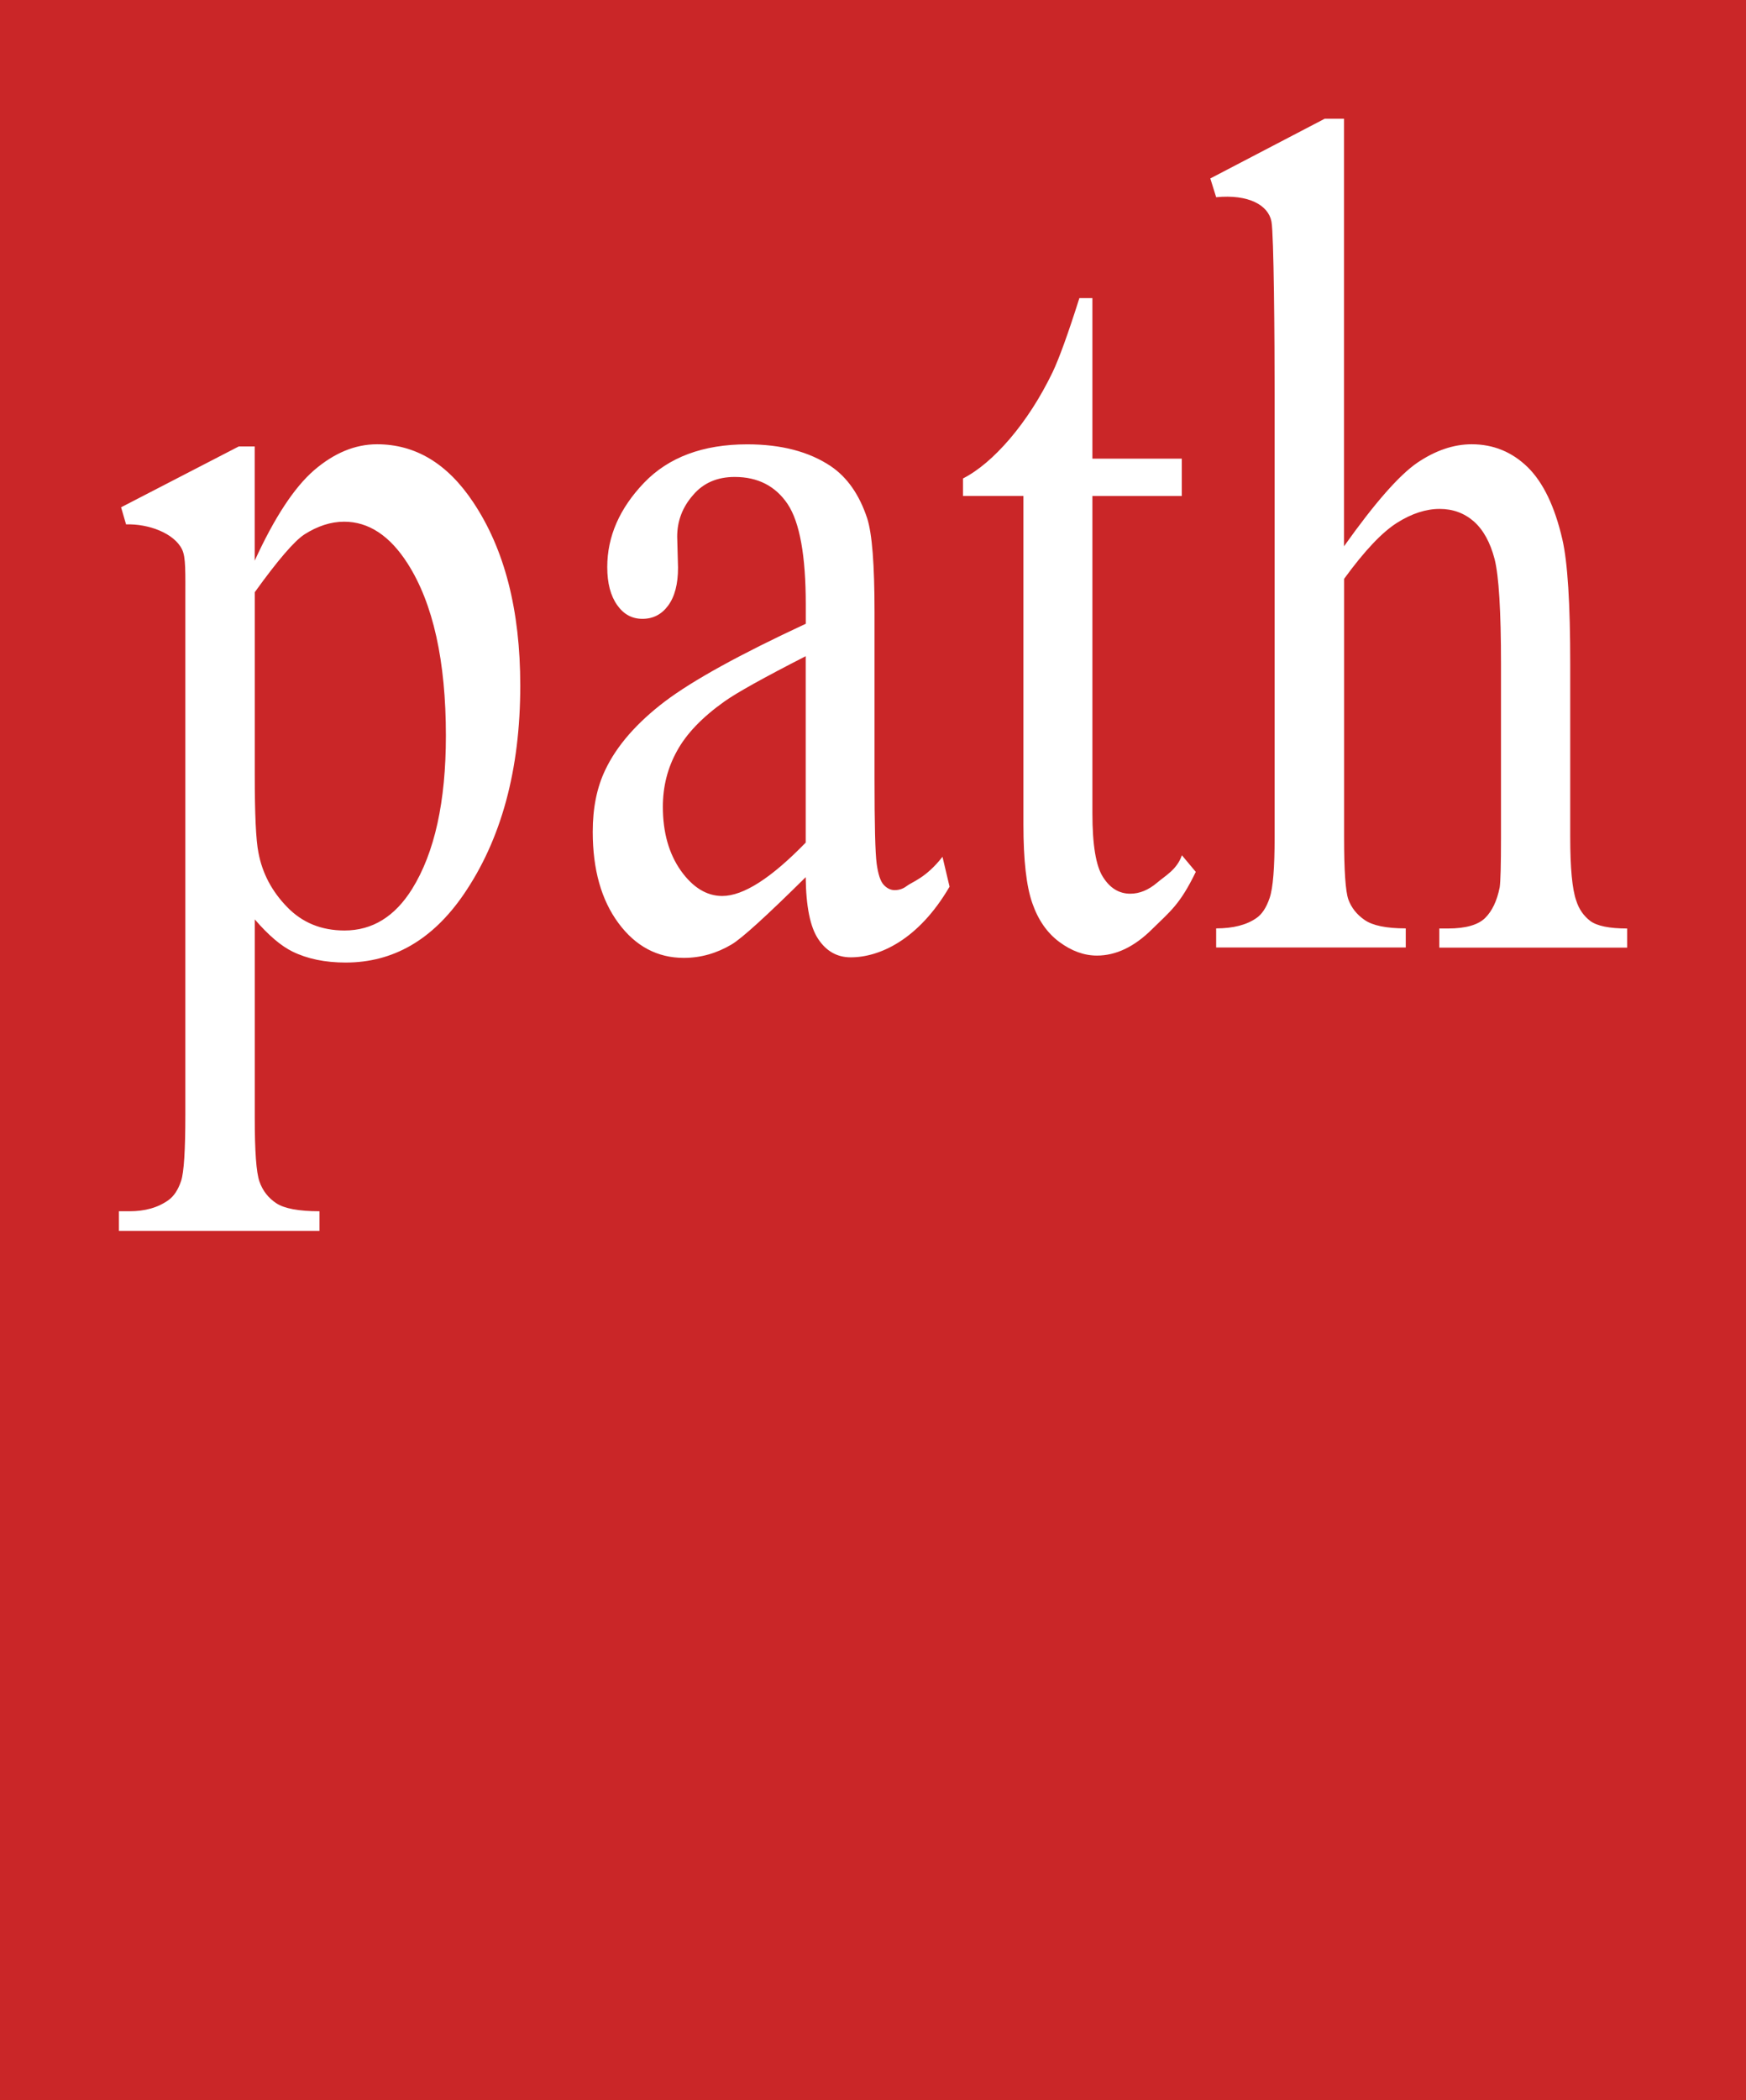
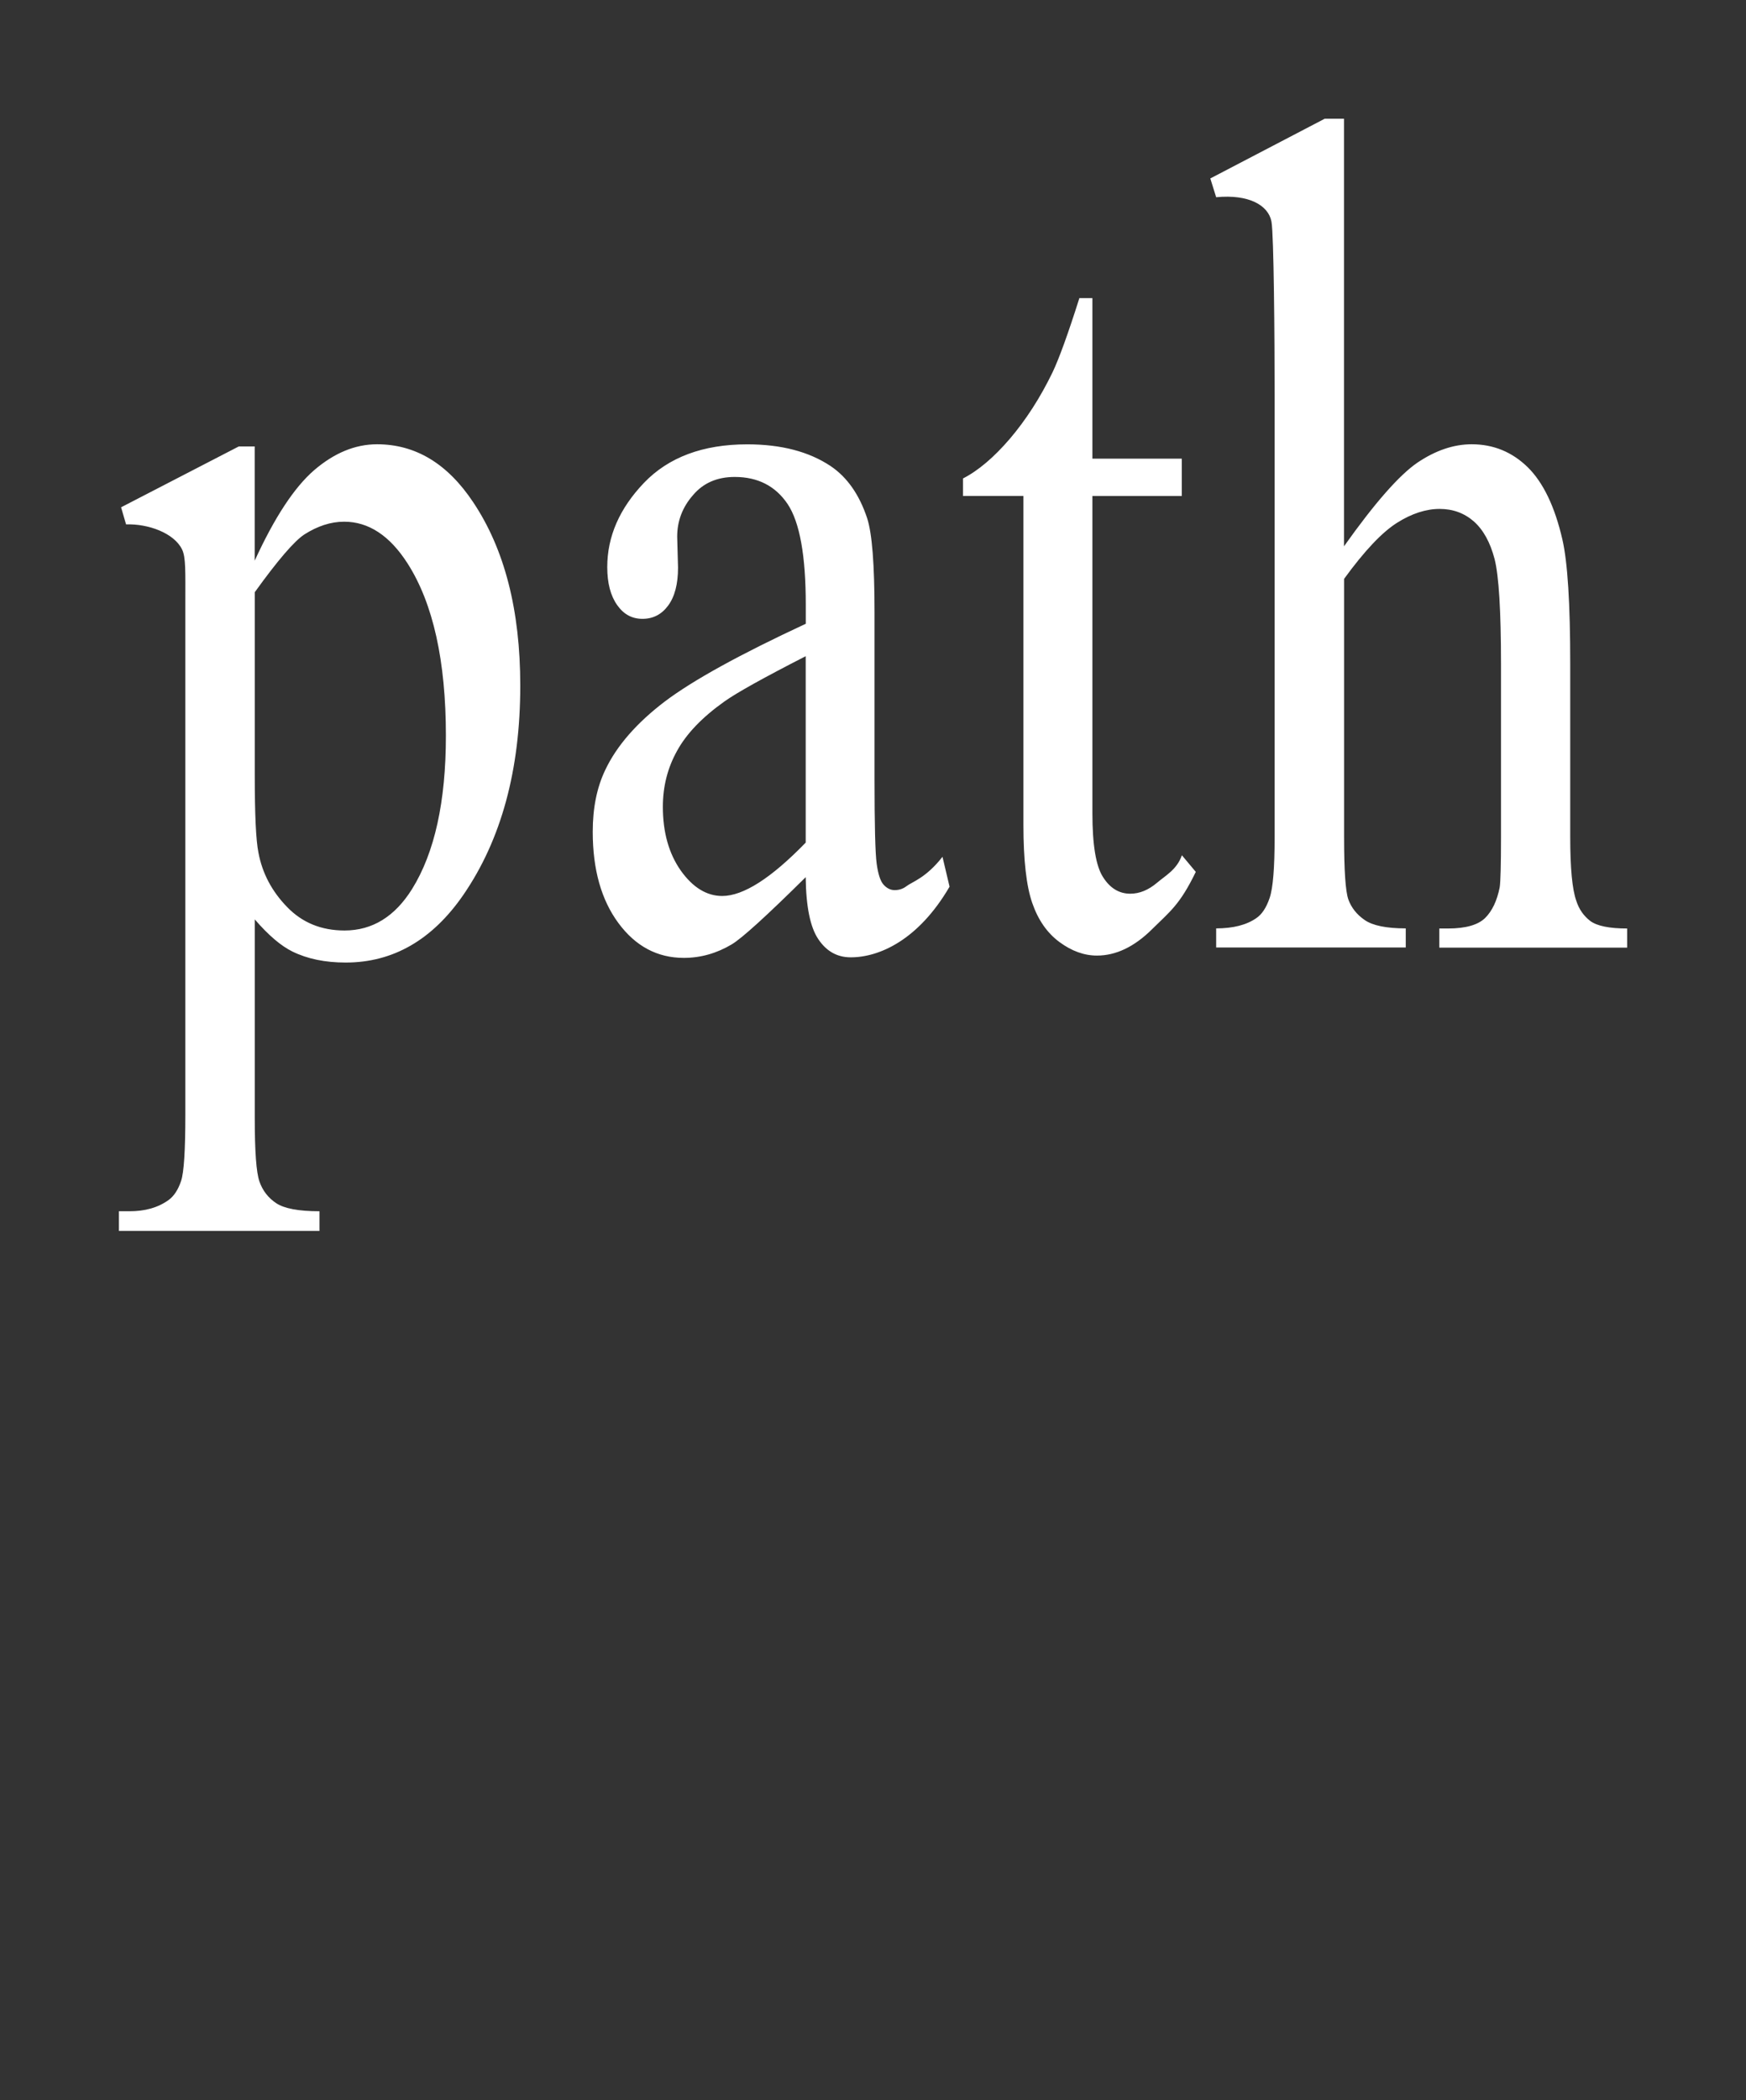
<svg xmlns="http://www.w3.org/2000/svg" width="79" height="95" viewBox="0 0 79 95" fill="none">
  <rect x="0" y="0" width="79" height="95" fill="#333333" stroke="none" />
  <g clip-path="url(#clip0_1_4124)">
-     <path d="M79 0H0V95H79V0Z" fill="#CA2628" />
    <path fill-rule="evenodd" clip-rule="evenodd" d="M60.811 5.374V24.711C62.203 22.749 63.313 21.488 64.133 20.927C64.953 20.375 65.77 20.096 66.59 20.096C67.571 20.096 68.415 20.443 69.124 21.134C69.826 21.826 70.349 22.914 70.691 24.398C70.929 25.427 71.047 27.308 71.047 30.042V37.871C71.047 39.263 71.137 40.226 71.319 40.738C71.441 41.125 71.654 41.429 71.957 41.661C72.261 41.884 72.815 41.999 73.622 41.999V42.864H65.123V41.999H65.517C66.323 41.999 66.884 41.834 67.199 41.521C67.514 41.208 67.734 40.747 67.856 40.136C67.894 39.882 67.915 39.123 67.915 37.871V30.042C67.915 27.628 67.817 26.047 67.625 25.288C67.426 24.529 67.115 23.97 66.69 23.589C66.257 23.211 65.741 23.02 65.136 23.02C64.531 23.02 63.879 23.225 63.214 23.646C62.543 24.067 61.744 24.907 60.815 26.184V37.868C60.815 39.377 60.879 40.316 61.008 40.686C61.144 41.057 61.388 41.37 61.748 41.616C62.104 41.864 62.722 41.994 63.605 41.994V42.859H55.027V41.994C55.795 41.994 56.402 41.837 56.839 41.533C57.09 41.368 57.296 41.062 57.446 40.618C57.6 40.166 57.672 39.251 57.672 37.866V17.851C57.672 15.322 57.638 10.608 57.529 10.024C57.389 9.279 56.497 8.779 55.027 8.921L54.762 8.072L59.941 5.369H60.813L60.811 5.374ZM49.427 13.488V20.747H53.471V22.436H49.427V36.783C49.427 38.218 49.587 39.181 49.909 39.675C50.226 40.177 50.638 40.425 51.141 40.425C51.56 40.425 51.961 40.26 52.353 39.929C52.74 39.6 53.256 39.328 53.476 38.686L54.105 39.438C53.383 40.931 52.935 41.231 52.128 42.03C51.322 42.83 50.489 43.224 49.633 43.224C49.053 43.224 48.485 43.019 47.93 42.607C47.375 42.195 46.97 41.609 46.705 40.843C46.44 40.084 46.306 38.907 46.306 37.308V22.434H43.571V21.643C44.261 21.29 44.97 20.689 45.693 19.846C46.415 18.997 47.067 17.993 47.626 16.837C47.916 16.227 48.324 15.108 48.838 13.484H49.425L49.427 13.488ZM36.455 38.112V29.682C34.553 30.655 33.328 31.337 32.773 31.733C31.774 32.443 31.063 33.184 30.637 33.959C30.205 34.733 29.992 35.573 29.992 36.497C29.992 37.65 30.264 38.614 30.805 39.382C31.346 40.141 31.974 40.528 32.676 40.528C33.636 40.528 34.895 39.72 36.455 38.114V38.112ZM36.455 39.677C34.682 41.431 33.566 42.445 33.108 42.717C32.431 43.12 31.709 43.328 30.941 43.328C29.741 43.328 28.756 42.801 27.981 41.753C27.207 40.706 26.819 39.33 26.819 37.625C26.819 36.546 27.007 35.614 27.388 34.823C27.904 33.736 28.801 32.706 30.078 31.733C31.355 30.769 33.484 29.598 36.458 28.215V27.342C36.458 25.141 36.186 23.625 35.638 22.801C35.09 21.986 34.29 21.574 33.244 21.574C32.451 21.574 31.82 21.846 31.355 22.398C30.878 22.941 30.64 23.569 30.64 24.276L30.678 25.677C30.678 26.418 30.529 26.988 30.232 27.391C29.936 27.794 29.548 27.992 29.07 27.992C28.593 27.992 28.219 27.788 27.922 27.366C27.626 26.945 27.476 26.378 27.476 25.652C27.476 24.267 28.031 22.999 29.141 21.837C30.25 20.684 31.804 20.099 33.81 20.099C35.346 20.099 36.602 20.427 37.59 21.087C38.333 21.59 38.881 22.373 39.234 23.436C39.46 24.128 39.569 25.538 39.569 27.679V35.186C39.569 37.296 39.601 38.589 39.666 39.066C39.73 39.537 39.834 39.857 39.977 40.015C40.124 40.179 40.294 40.263 40.479 40.263C40.679 40.263 40.86 40.204 41.009 40.089C41.274 39.884 41.89 39.72 42.644 38.756L42.964 40.107C41.557 42.521 39.784 43.303 38.493 43.303C37.88 43.303 37.391 43.03 37.024 42.479C36.657 41.936 36.469 40.994 36.455 39.677ZM11.527 26.788V35.044C11.527 36.832 11.579 38.004 11.694 38.571C11.869 39.501 12.301 40.319 12.99 41.026C13.674 41.735 14.539 42.089 15.589 42.089C16.846 42.089 17.865 41.463 18.646 40.211C19.666 38.571 20.175 36.256 20.175 33.281C20.175 29.902 19.6 27.299 18.441 25.486C17.634 24.225 16.674 23.598 15.571 23.598C14.964 23.598 14.364 23.797 13.771 24.175C13.318 24.472 12.571 25.337 11.527 26.788ZM5.476 22.948L10.802 20.195H11.524V25.362C12.414 23.418 13.311 22.049 14.215 21.267C15.118 20.493 16.065 20.096 17.059 20.096C18.8 20.096 20.245 20.97 21.405 22.709C22.829 24.835 23.54 27.596 23.54 31.015C23.54 34.821 22.682 37.979 20.968 40.474C19.561 42.517 17.782 43.539 15.641 43.539C14.713 43.539 13.907 43.375 13.223 43.037C12.72 42.789 12.152 42.312 11.527 41.587V50.562C11.527 52.078 11.595 53.035 11.74 53.447C11.884 53.859 12.14 54.188 12.501 54.426C12.856 54.663 13.506 54.789 14.455 54.789V55.679H5.381V54.789H5.858C6.549 54.789 7.142 54.632 7.632 54.278C7.869 54.105 8.06 53.818 8.193 53.42C8.325 53.026 8.386 52.028 8.386 50.42V27.263C8.386 25.837 8.411 25.215 8.239 24.855C7.883 24.119 6.721 23.686 5.704 23.72L5.478 22.945L5.476 22.948Z" fill="white" />
  </g>
  <defs>
    <clipPath id="clip0_1_4124">
      <rect width="79" height="95" fill="white" />
    </clipPath>
  </defs>
</svg>